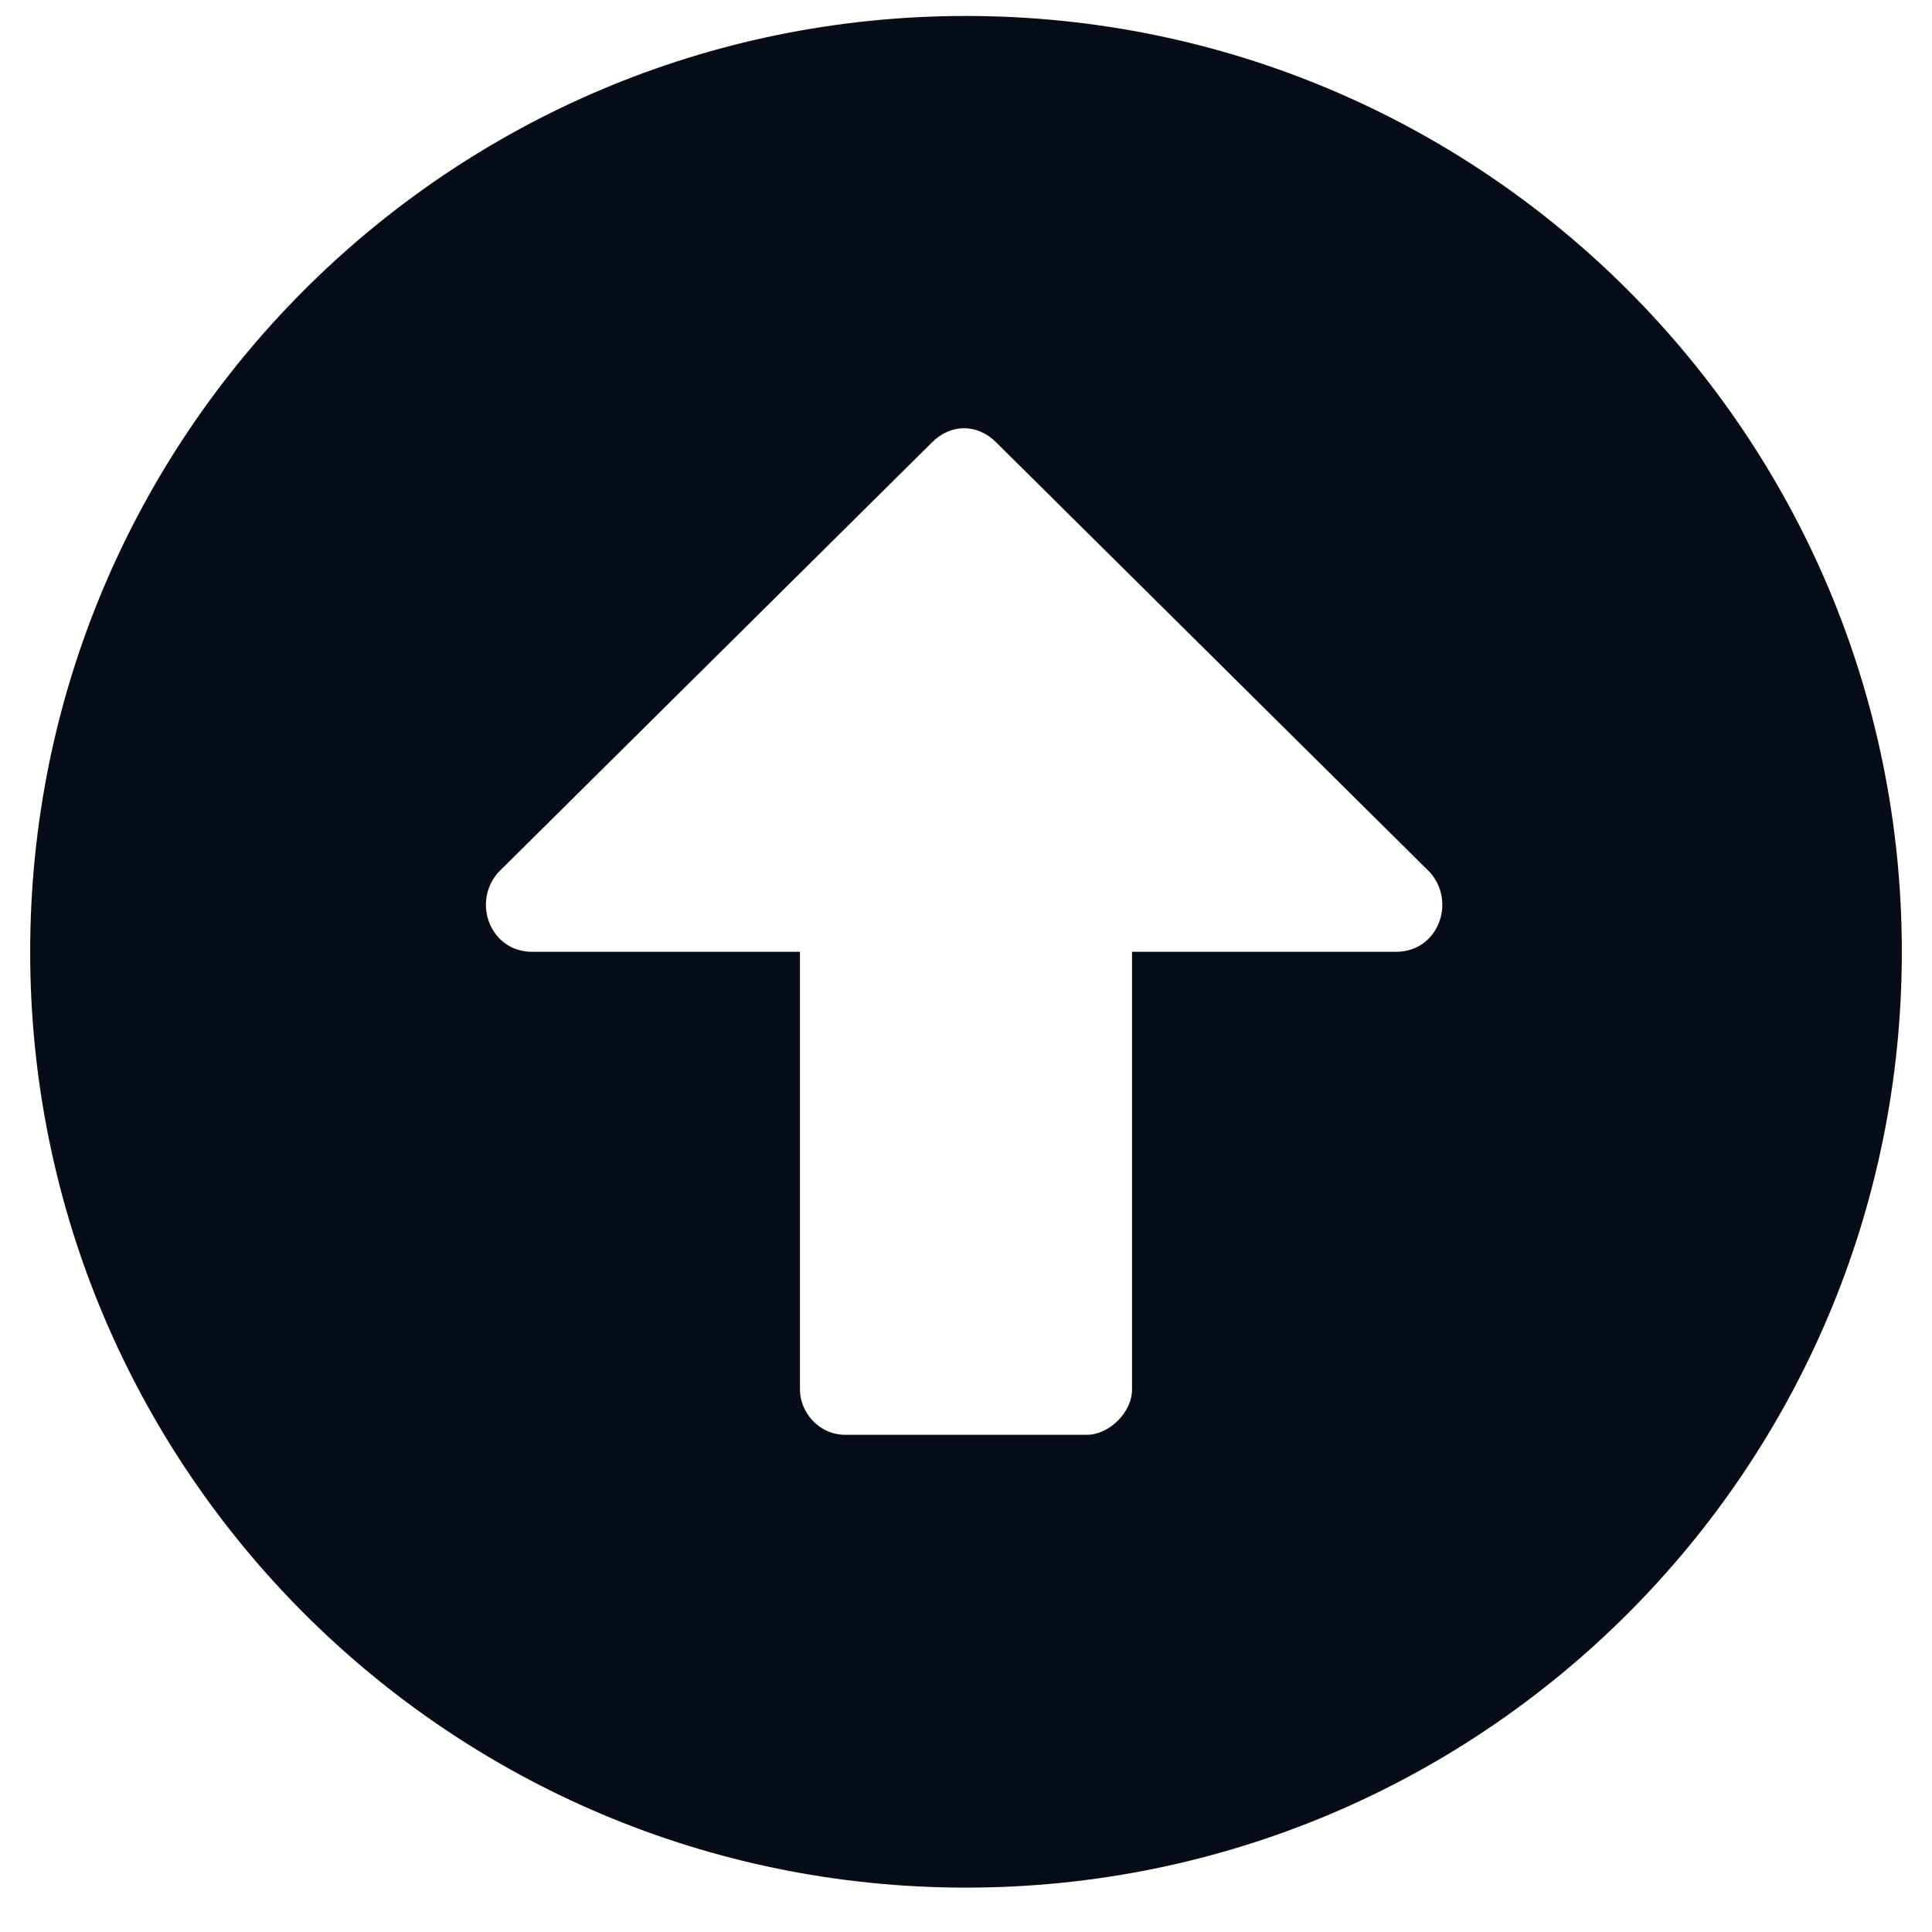
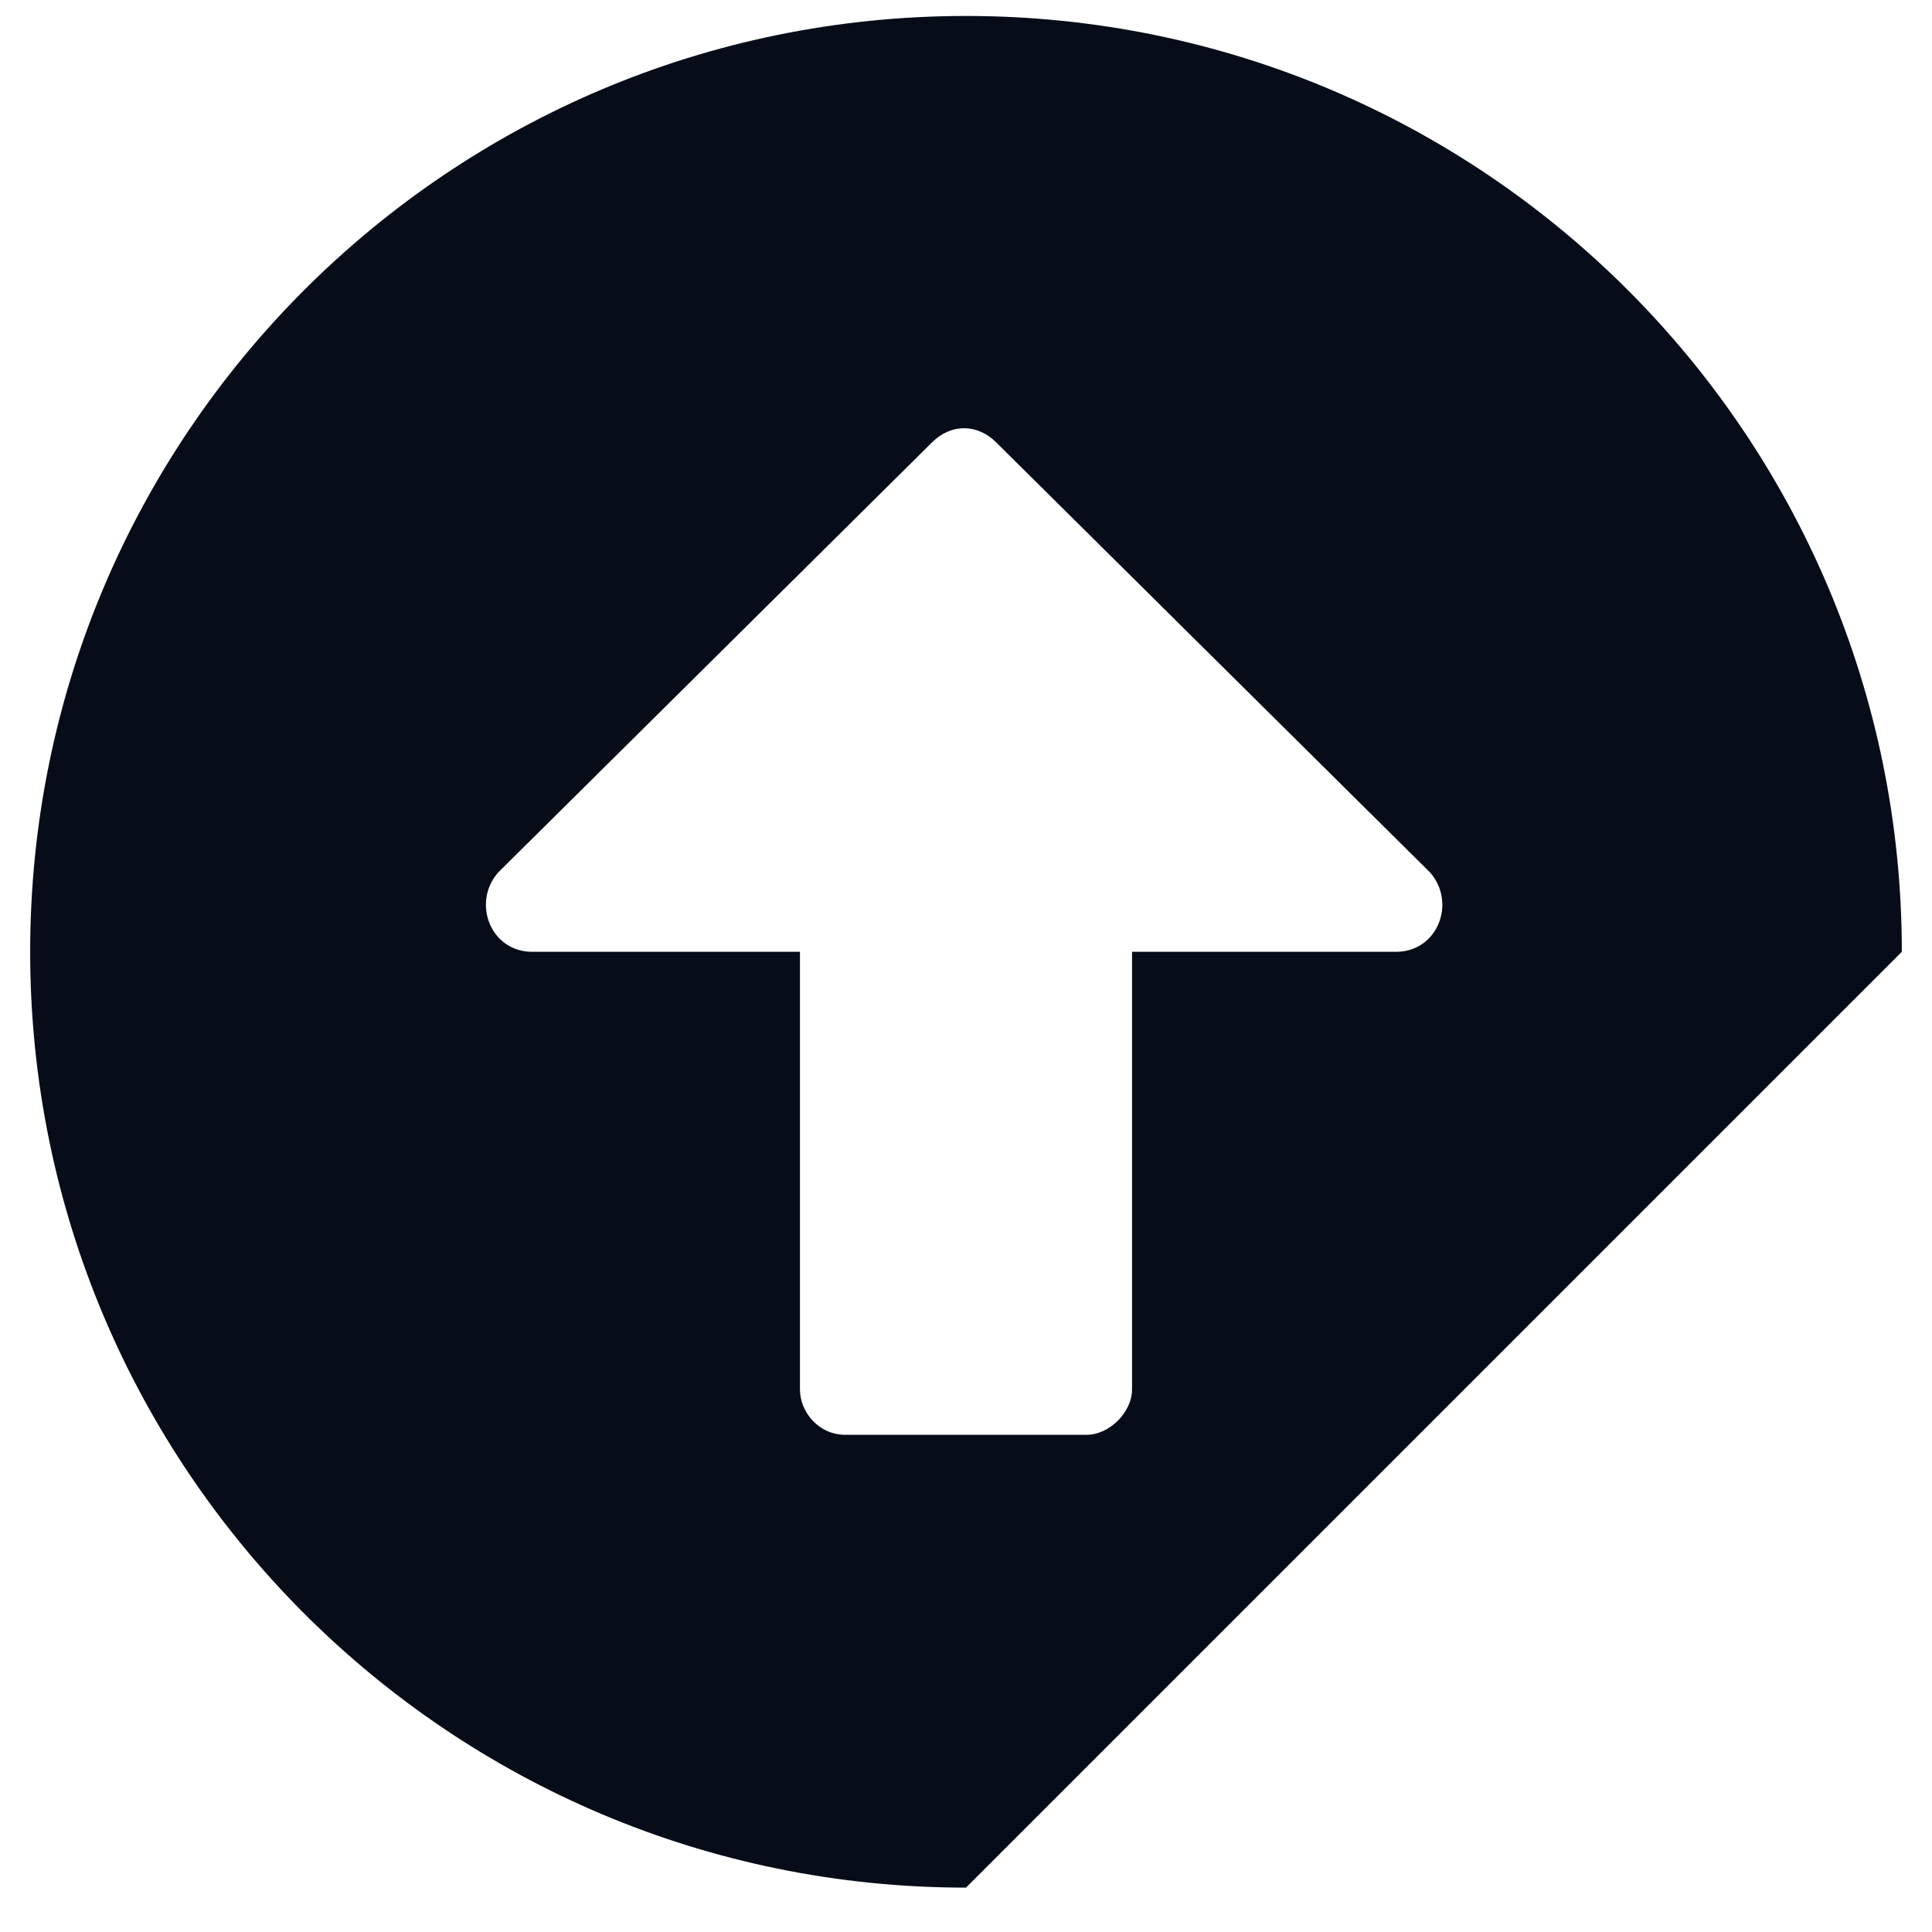
<svg xmlns="http://www.w3.org/2000/svg" width="34" height="34" viewBox="0 0 34 34" fill="none">
-   <path d="M33.469 16.75C33.469 7.652 26.098 0.281 17 0.281C7.902 0.281 0.531 7.652 0.531 16.75C0.531 25.848 7.902 33.219 17 33.219C26.098 33.219 33.469 25.848 33.469 16.75ZM14.078 24.453V16.75H9.363C8.633 16.75 8.301 15.887 8.766 15.355L16.402 7.785C16.734 7.453 17.199 7.453 17.531 7.785L25.168 15.355C25.633 15.887 25.301 16.75 24.57 16.75H19.922V24.453C19.922 24.852 19.523 25.25 19.125 25.25H14.875C14.41 25.25 14.078 24.852 14.078 24.453Z" fill="#060D19" />
+   <path d="M33.469 16.75C33.469 7.652 26.098 0.281 17 0.281C7.902 0.281 0.531 7.652 0.531 16.75C0.531 25.848 7.902 33.219 17 33.219ZM14.078 24.453V16.75H9.363C8.633 16.75 8.301 15.887 8.766 15.355L16.402 7.785C16.734 7.453 17.199 7.453 17.531 7.785L25.168 15.355C25.633 15.887 25.301 16.75 24.57 16.75H19.922V24.453C19.922 24.852 19.523 25.25 19.125 25.25H14.875C14.41 25.25 14.078 24.852 14.078 24.453Z" fill="#060D19" />
</svg>